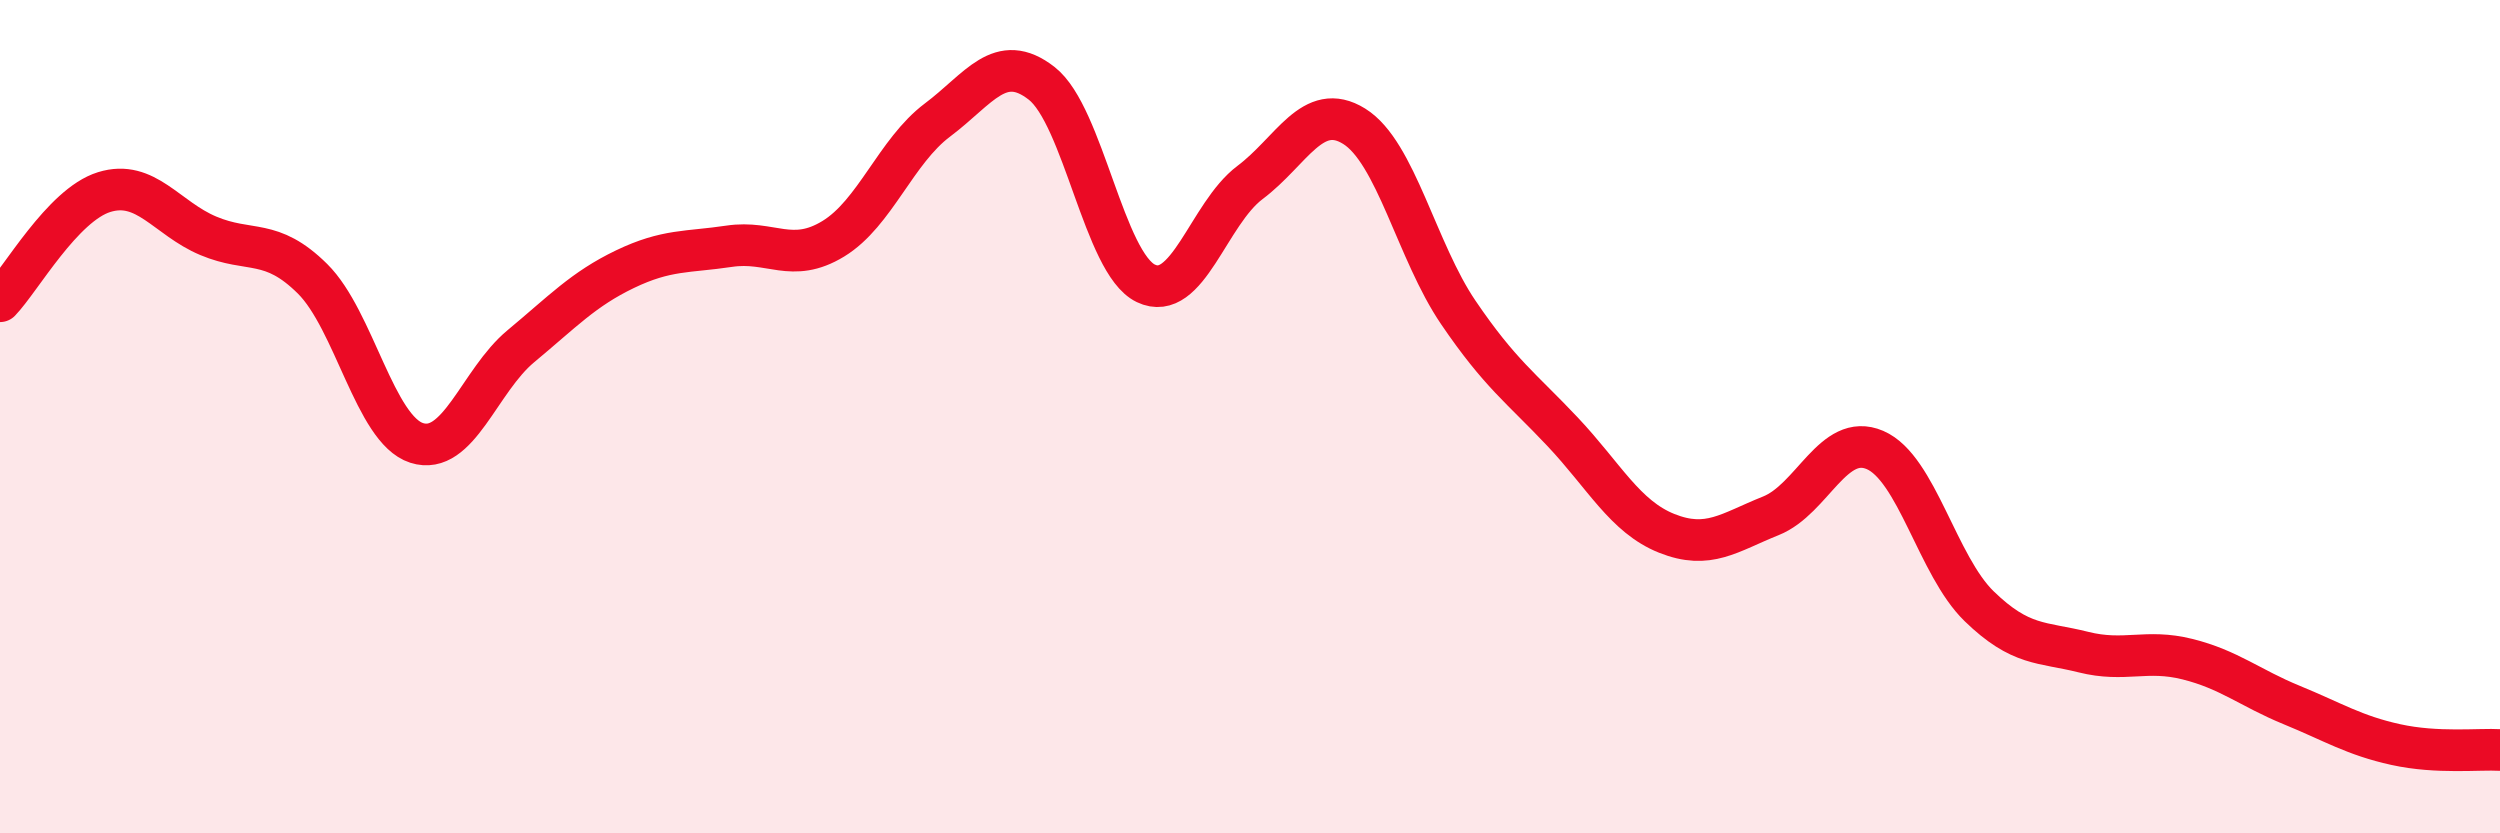
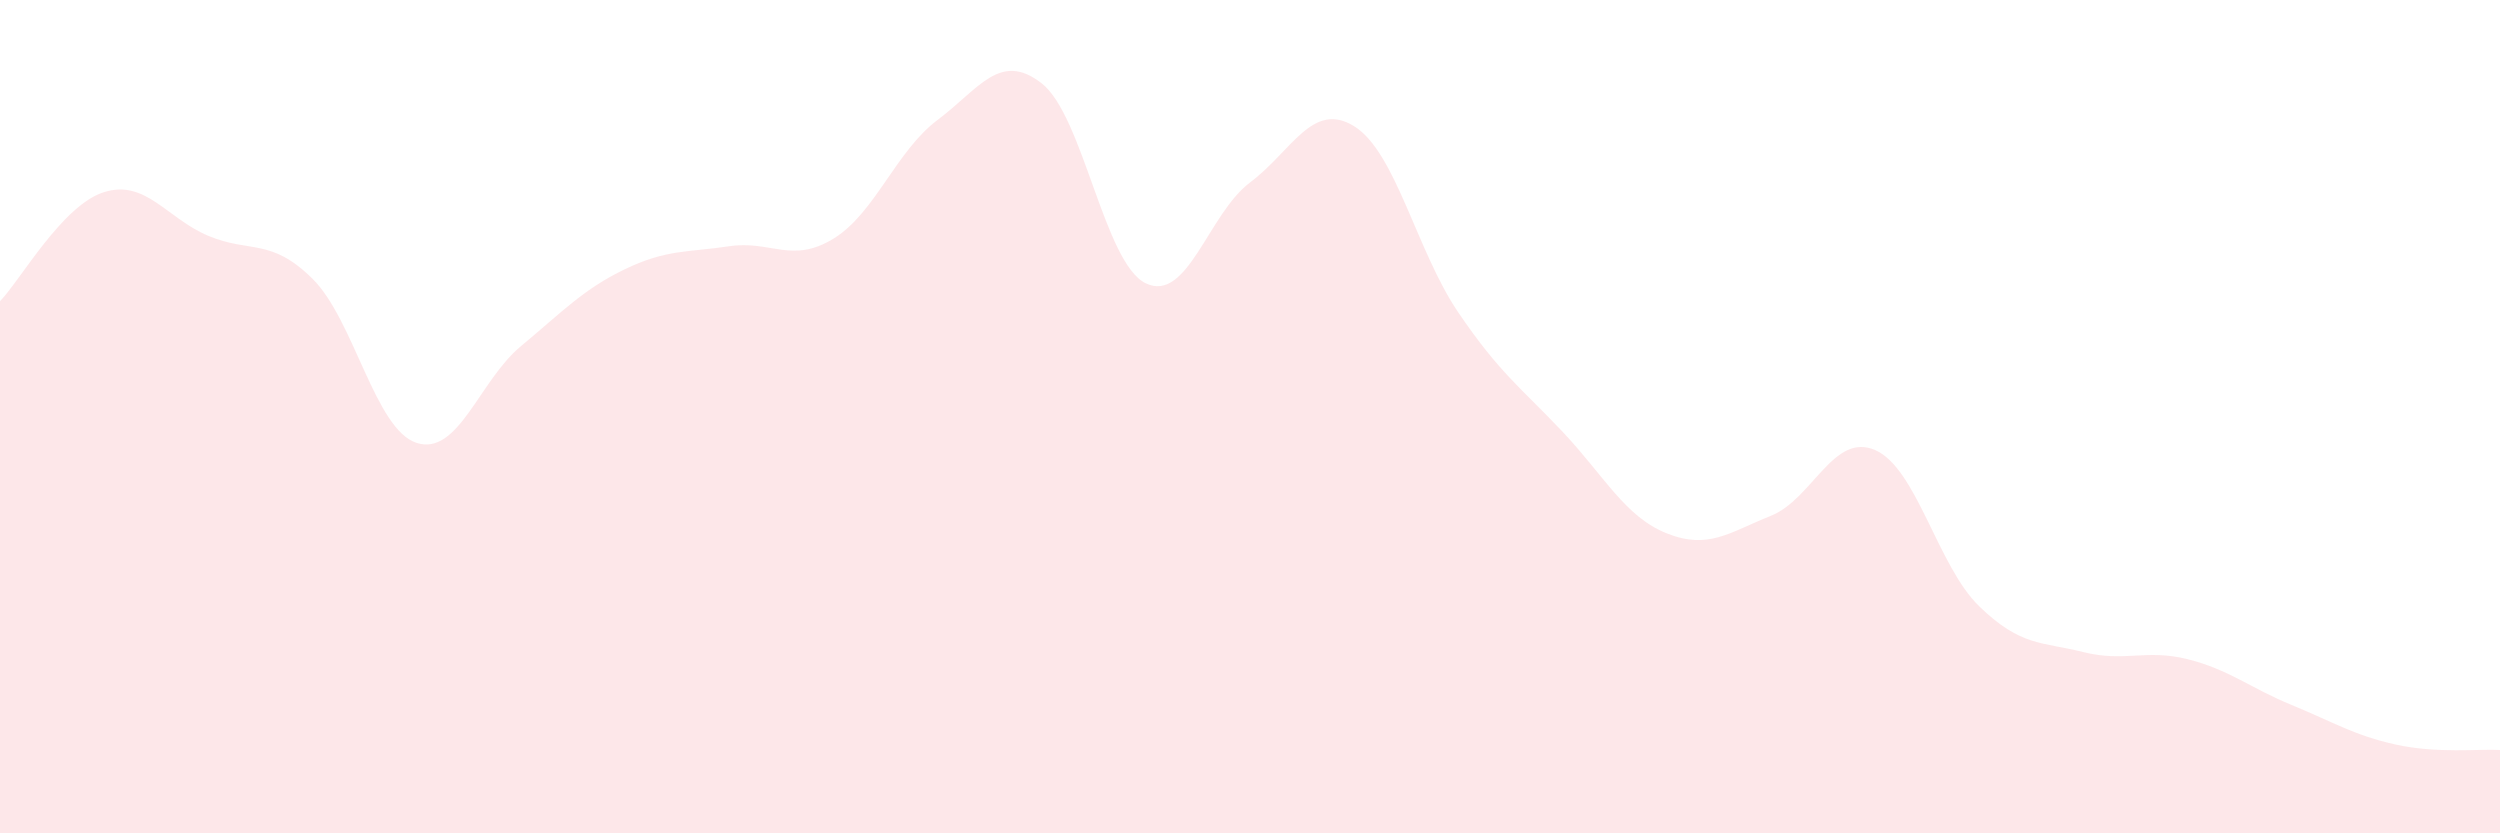
<svg xmlns="http://www.w3.org/2000/svg" width="60" height="20" viewBox="0 0 60 20">
  <path d="M 0,7.23 C 0.5,6.71 1.5,4.92 2.5,4.61 C 3.5,4.3 4,5.24 5,5.66 C 6,6.08 6.5,5.7 7.5,6.69 C 8.5,7.68 9,10.31 10,10.63 C 11,10.95 11.5,9.14 12.5,8.31 C 13.5,7.48 14,6.94 15,6.46 C 16,5.98 16.5,6.06 17.5,5.91 C 18.5,5.76 19,6.34 20,5.73 C 21,5.12 21.5,3.63 22.5,2.88 C 23.5,2.13 24,1.22 25,2 C 26,2.78 26.5,6.32 27.5,6.8 C 28.5,7.28 29,5.13 30,4.38 C 31,3.63 31.5,2.41 32.5,3.03 C 33.5,3.65 34,6.03 35,7.5 C 36,8.97 36.5,9.3 37.5,10.36 C 38.5,11.42 39,12.4 40,12.8 C 41,13.2 41.5,12.78 42.5,12.38 C 43.5,11.98 44,10.37 45,10.8 C 46,11.23 46.5,13.58 47.5,14.55 C 48.5,15.52 49,15.4 50,15.65 C 51,15.9 51.5,15.57 52.5,15.82 C 53.5,16.07 54,16.51 55,16.92 C 56,17.33 56.5,17.65 57.5,17.87 C 58.5,18.09 59.5,17.97 60,18L60 20L0 20Z" fill="#EB0A25" opacity="0.1" stroke-linecap="round" stroke-linejoin="round" />
-   <path d="M 0,7.23 C 0.5,6.71 1.5,4.92 2.5,4.61 C 3.5,4.3 4,5.24 5,5.66 C 6,6.08 6.5,5.7 7.5,6.69 C 8.5,7.68 9,10.31 10,10.63 C 11,10.95 11.5,9.14 12.5,8.31 C 13.5,7.48 14,6.94 15,6.46 C 16,5.98 16.5,6.06 17.5,5.91 C 18.5,5.76 19,6.34 20,5.73 C 21,5.12 21.5,3.63 22.5,2.88 C 23.5,2.13 24,1.22 25,2 C 26,2.78 26.5,6.32 27.5,6.8 C 28.5,7.28 29,5.13 30,4.38 C 31,3.63 31.5,2.41 32.5,3.03 C 33.5,3.65 34,6.03 35,7.5 C 36,8.97 36.5,9.3 37.5,10.36 C 38.5,11.42 39,12.4 40,12.8 C 41,13.2 41.5,12.78 42.5,12.38 C 43.5,11.98 44,10.37 45,10.8 C 46,11.23 46.5,13.58 47.5,14.55 C 48.5,15.52 49,15.4 50,15.65 C 51,15.9 51.5,15.57 52.5,15.82 C 53.5,16.07 54,16.51 55,16.92 C 56,17.33 56.5,17.65 57.5,17.87 C 58.5,18.09 59.5,17.97 60,18" stroke="#EB0A25" stroke-width="1" fill="none" stroke-linecap="round" stroke-linejoin="round" />
</svg>